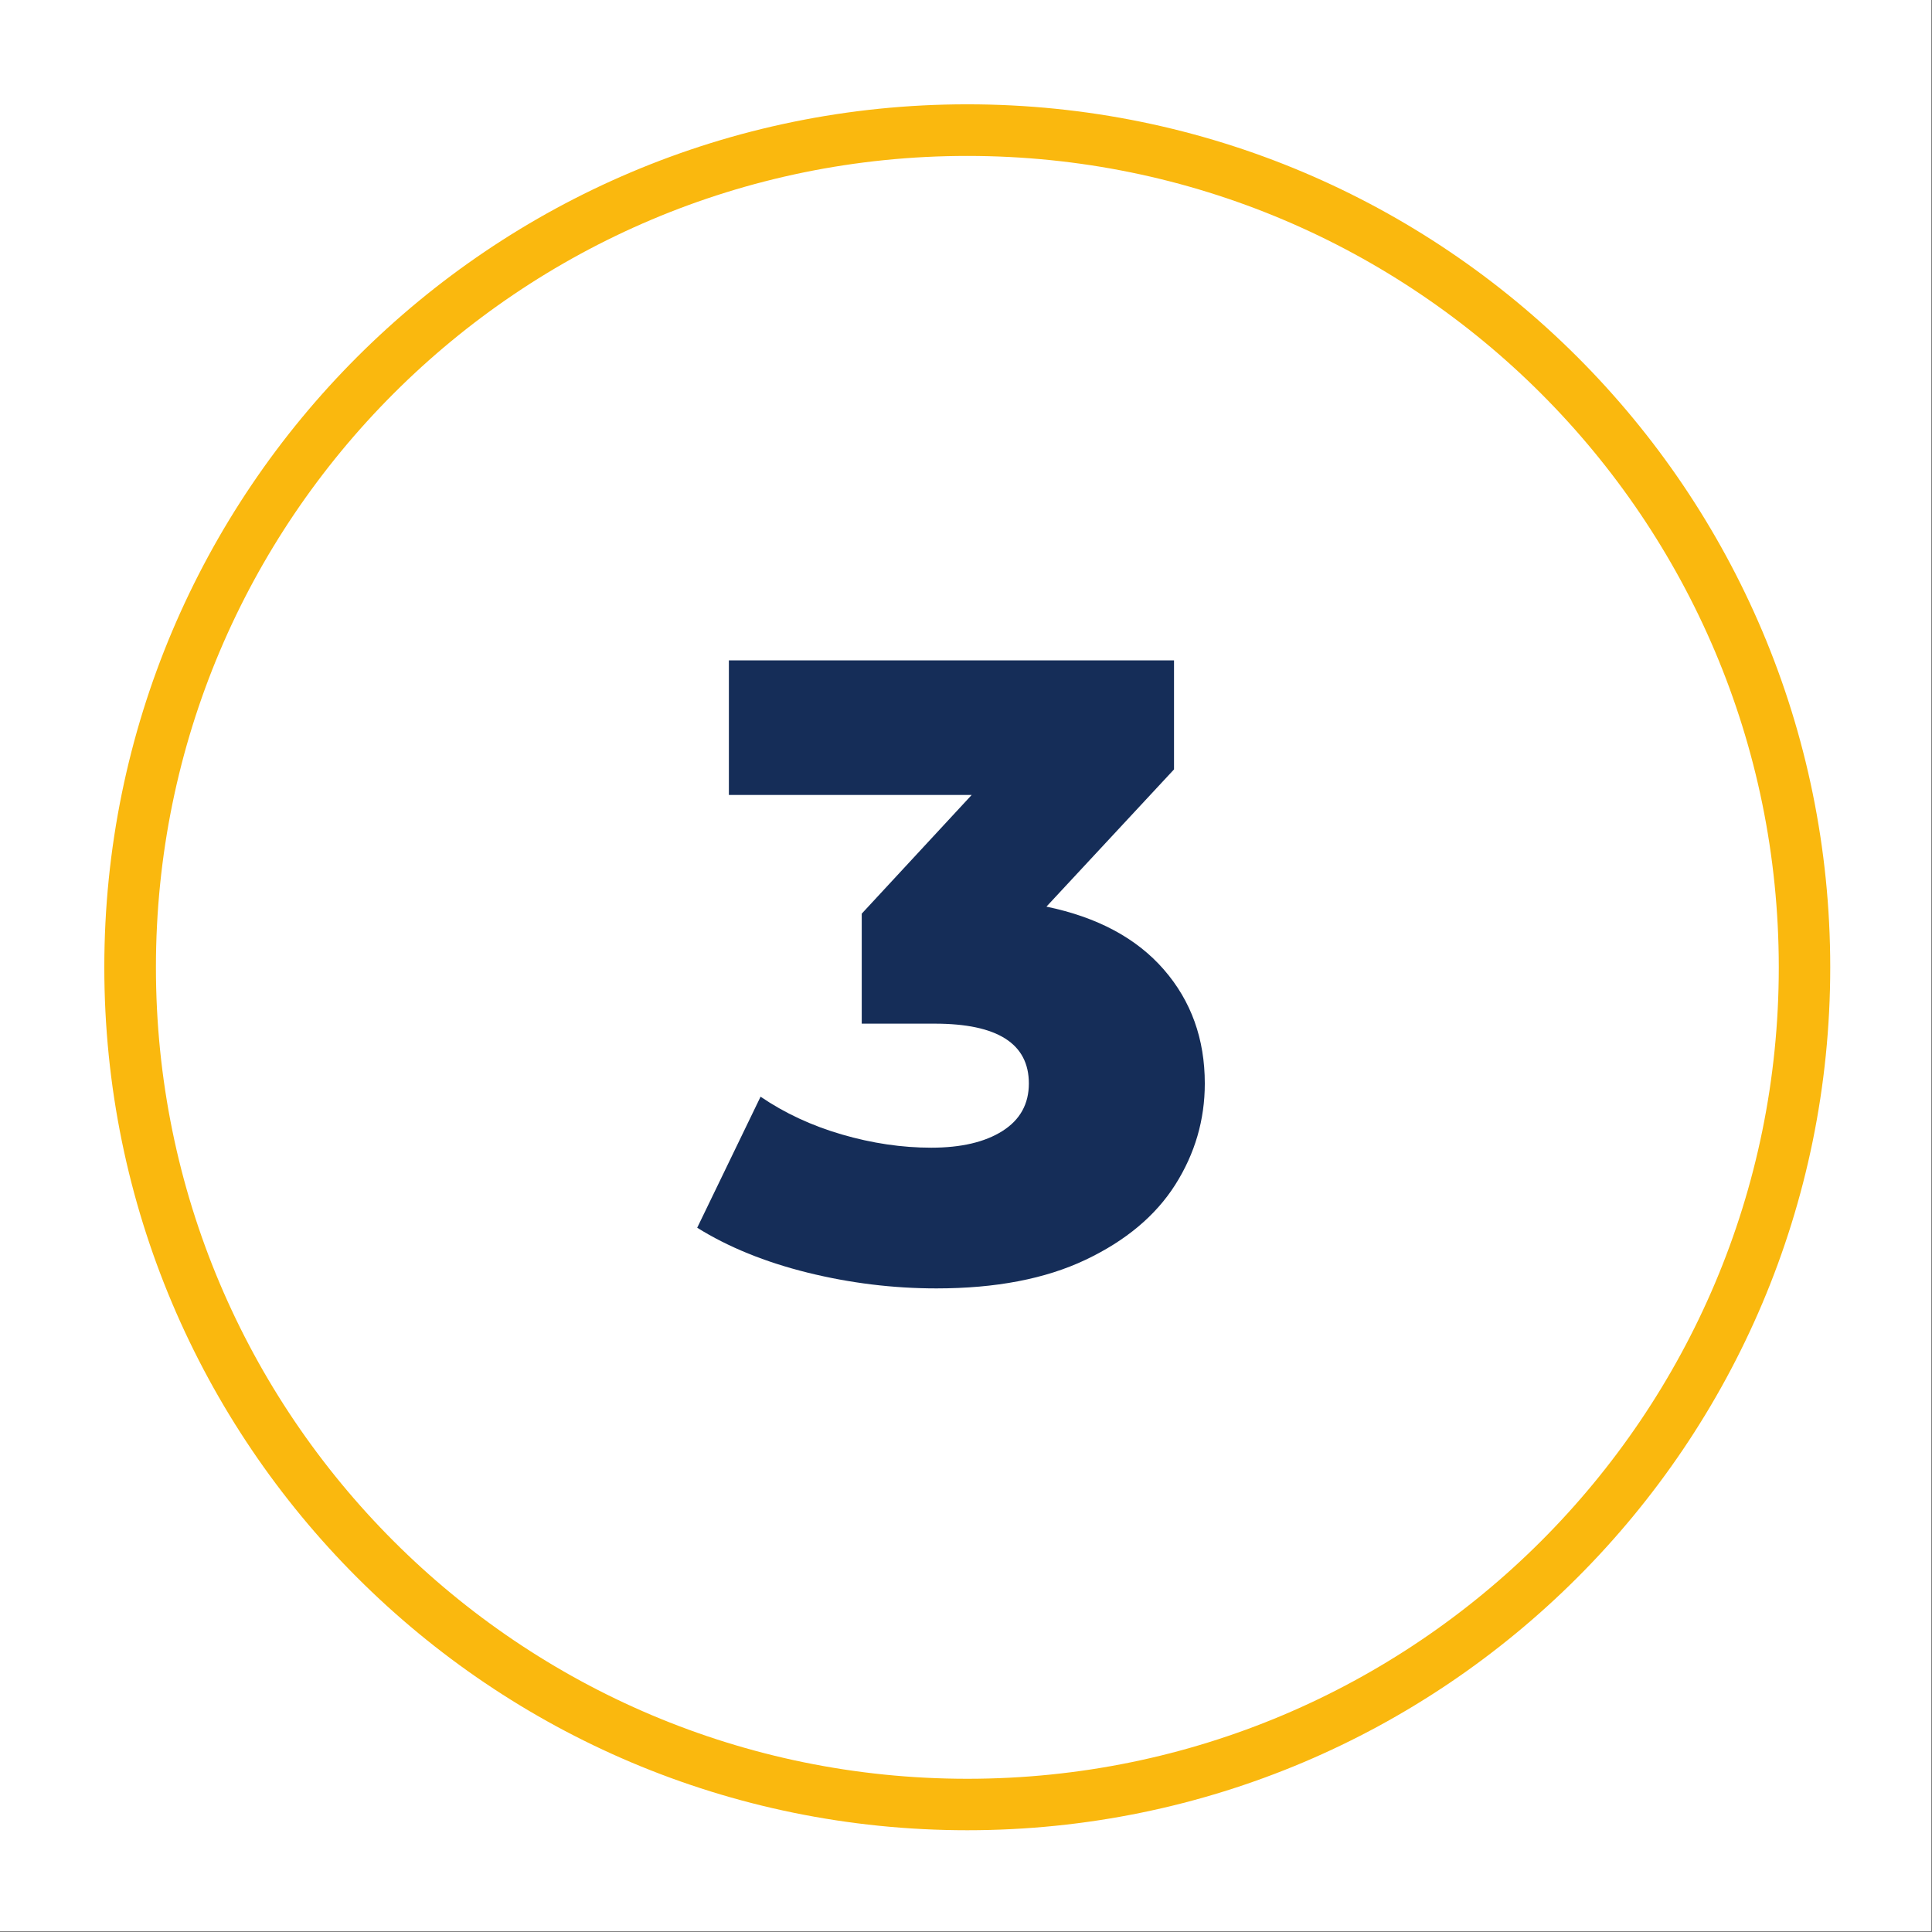
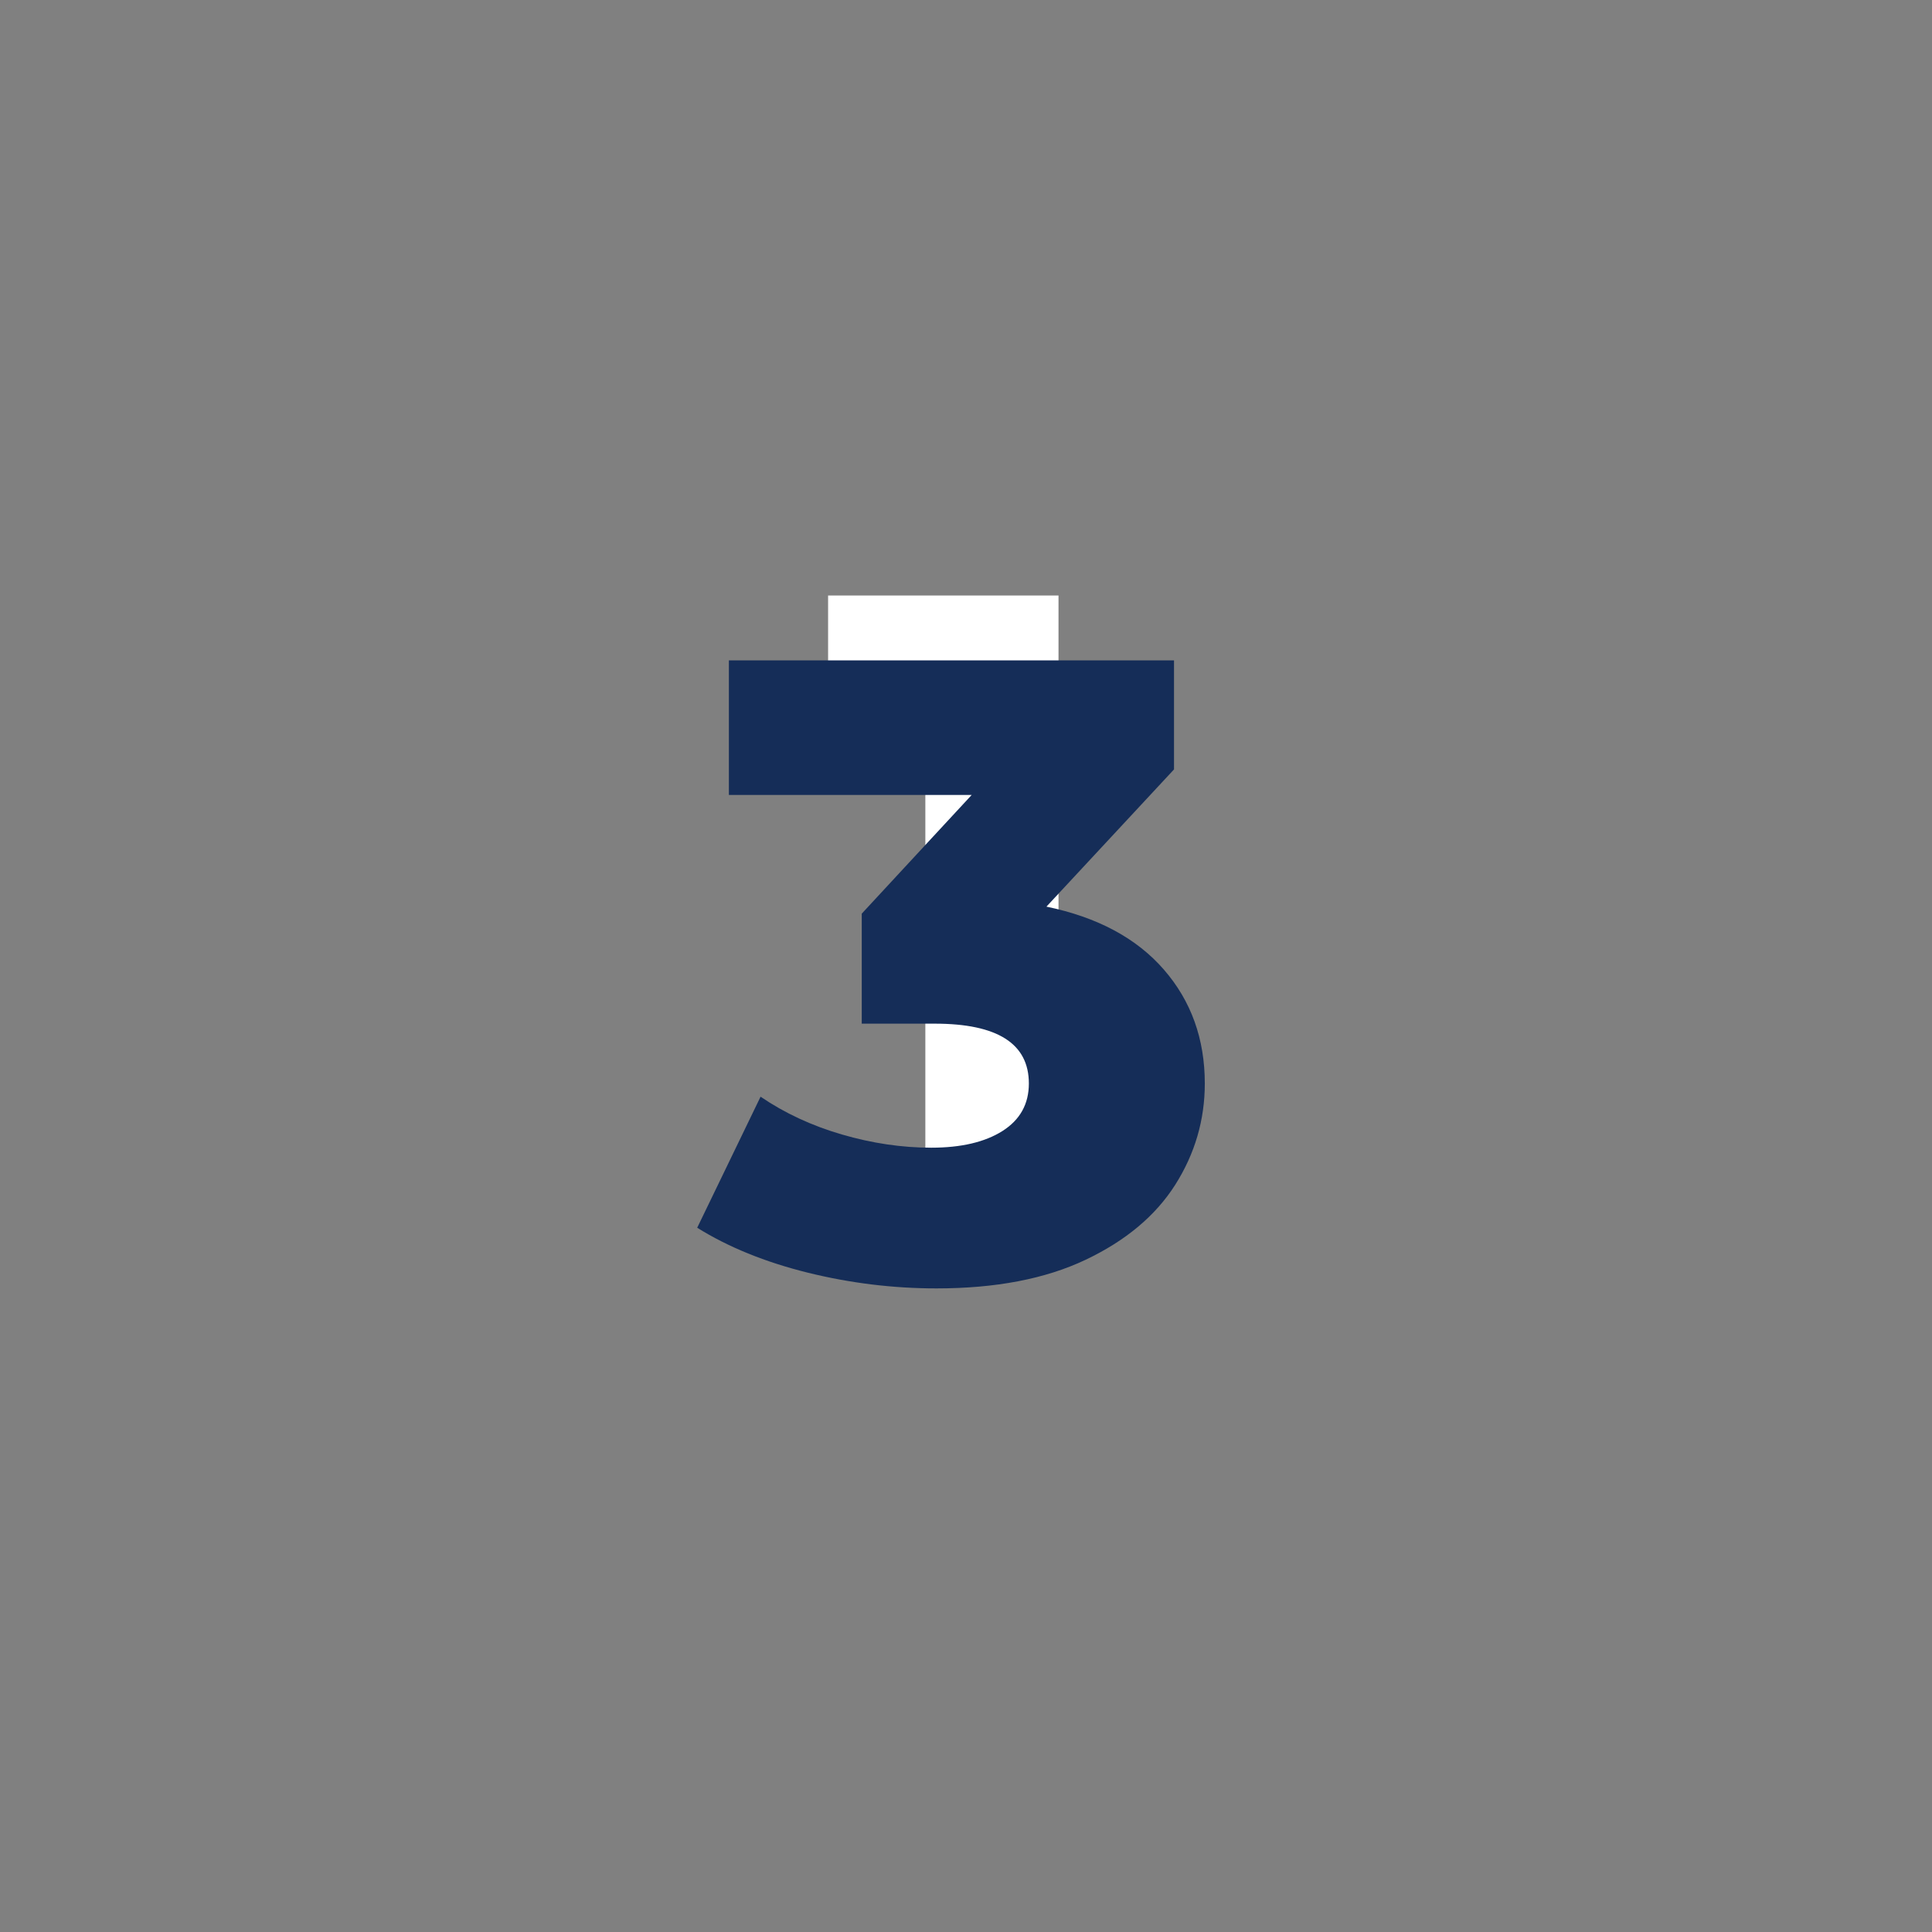
<svg xmlns="http://www.w3.org/2000/svg" width="625" zoomAndPan="magnify" viewBox="0 0 468.75 468.75" height="625" preserveAspectRatio="xMidYMid meet" version="1.0">
  <rect x="0" y="0" width="468.75" height="468.75" fill="#808080" stroke="none" />
  <defs>
    <g />
    <clipPath id="cdac2cf19e">
-       <path d="M 0 0 L 468.5 0 L 468.5 468.5 L 0 468.5 Z M 0 0 " clip-rule="nonzero" />
-     </clipPath>
+       </clipPath>
    <clipPath id="8ba2ca0359">
-       <path d="M 25.309 25.309 L 443.441 25.309 L 443.441 443.441 L 25.309 443.441 Z M 25.309 25.309 " clip-rule="nonzero" />
-     </clipPath>
+       </clipPath>
    <clipPath id="69482b1157">
-       <path d="M 234.375 25.309 C 118.914 25.309 25.309 118.914 25.309 234.375 C 25.309 349.836 118.914 443.441 234.375 443.441 C 349.836 443.441 443.441 349.836 443.441 234.375 C 443.441 118.914 349.836 25.309 234.375 25.309 " clip-rule="nonzero" />
+       <path d="M 234.375 25.309 C 118.914 25.309 25.309 118.914 25.309 234.375 C 25.309 349.836 118.914 443.441 234.375 443.441 C 443.441 118.914 349.836 25.309 234.375 25.309 " clip-rule="nonzero" />
    </clipPath>
    <clipPath id="197917e42d">
      <path d="M 25.309 25.309 L 444.059 25.309 L 444.059 444.059 L 25.309 444.059 Z M 25.309 25.309 " clip-rule="nonzero" />
    </clipPath>
    <clipPath id="323dd2b17f">
      <path d="M 234.684 25.309 C 119.043 25.309 25.309 119.043 25.309 234.684 C 25.309 350.309 119.043 444.059 234.684 444.059 C 350.309 444.059 444.059 350.309 444.059 234.684 C 444.059 119.043 350.309 25.309 234.684 25.309 " clip-rule="nonzero" />
    </clipPath>
  </defs>
  <g clip-path="url(#cdac2cf19e)">
    <path fill="#ffffff" d="M 0 0 L 468.75 0 L 468.75 468.75 L 0 468.75 Z M 0 0 " fill-opacity="1" fill-rule="nonzero" />
    <path fill="#ffffff" d="M 0 0 L 468.75 0 L 468.75 468.75 L 0 468.75 Z M 0 0 " fill-opacity="1" fill-rule="nonzero" />
  </g>
  <g clip-path="url(#8ba2ca0359)">
    <g clip-path="url(#69482b1157)">
      <path fill="#ffffff" d="M 25.309 25.309 L 443.441 25.309 L 443.441 443.441 L 25.309 443.441 Z M 25.309 25.309 " fill-opacity="1" fill-rule="nonzero" />
    </g>
  </g>
  <g clip-path="url(#197917e42d)">
    <g clip-path="url(#323dd2b17f)">
-       <path stroke-linecap="butt" transform="matrix(3.13, 0, 0, 3.13, 25.308, 25.308)" fill="none" stroke-linejoin="miter" d="M 66.9 0.001 C 29.95 0.001 0.001 29.95 0.001 66.9 C 0.001 103.844 29.95 133.798 66.9 133.798 C 103.844 133.798 133.798 103.844 133.798 66.9 C 133.798 29.95 103.844 0.001 66.9 0.001 " stroke="#fab80e" stroke-width="8" stroke-opacity="1" stroke-miterlimit="4" />
-     </g>
+       </g>
  </g>
  <path fill="#ffffff" d="M 200.914 144.484 L 200.914 173.355 L 224.512 173.355 L 224.512 296.875 L 256.82 296.875 L 256.82 144.484 Z M 200.914 144.484 " fill-opacity="1" fill-rule="nonzero" />
  <g fill="#152d58" fill-opacity="1">
    <g transform="translate(170.017, 309.614)">
      <g>
        <path d="M 83.875 -89.641 C 96.25 -87.078 105.742 -81.988 112.359 -74.375 C 118.984 -66.758 122.297 -57.547 122.297 -46.734 C 122.297 -37.91 119.91 -29.727 115.141 -22.188 C 110.367 -14.656 103.109 -8.578 93.359 -3.953 C 83.617 0.672 71.566 2.984 57.203 2.984 C 46.672 2.984 36.242 1.707 25.922 -0.844 C 15.609 -3.406 6.68 -7.035 -0.859 -11.734 L 14.516 -43.531 C 20.348 -39.551 26.926 -36.492 34.25 -34.359 C 41.582 -32.223 48.805 -31.156 55.922 -31.156 C 63.172 -31.156 68.93 -32.504 73.203 -35.203 C 77.473 -37.91 79.609 -41.754 79.609 -46.734 C 79.609 -56.41 71.992 -61.25 56.766 -61.25 L 39.062 -61.25 L 39.062 -87.938 L 65.734 -116.734 L 6.828 -116.734 L 6.828 -149.391 L 114.828 -149.391 L 114.828 -122.938 Z M 83.875 -89.641 " />
      </g>
    </g>
  </g>
</svg>